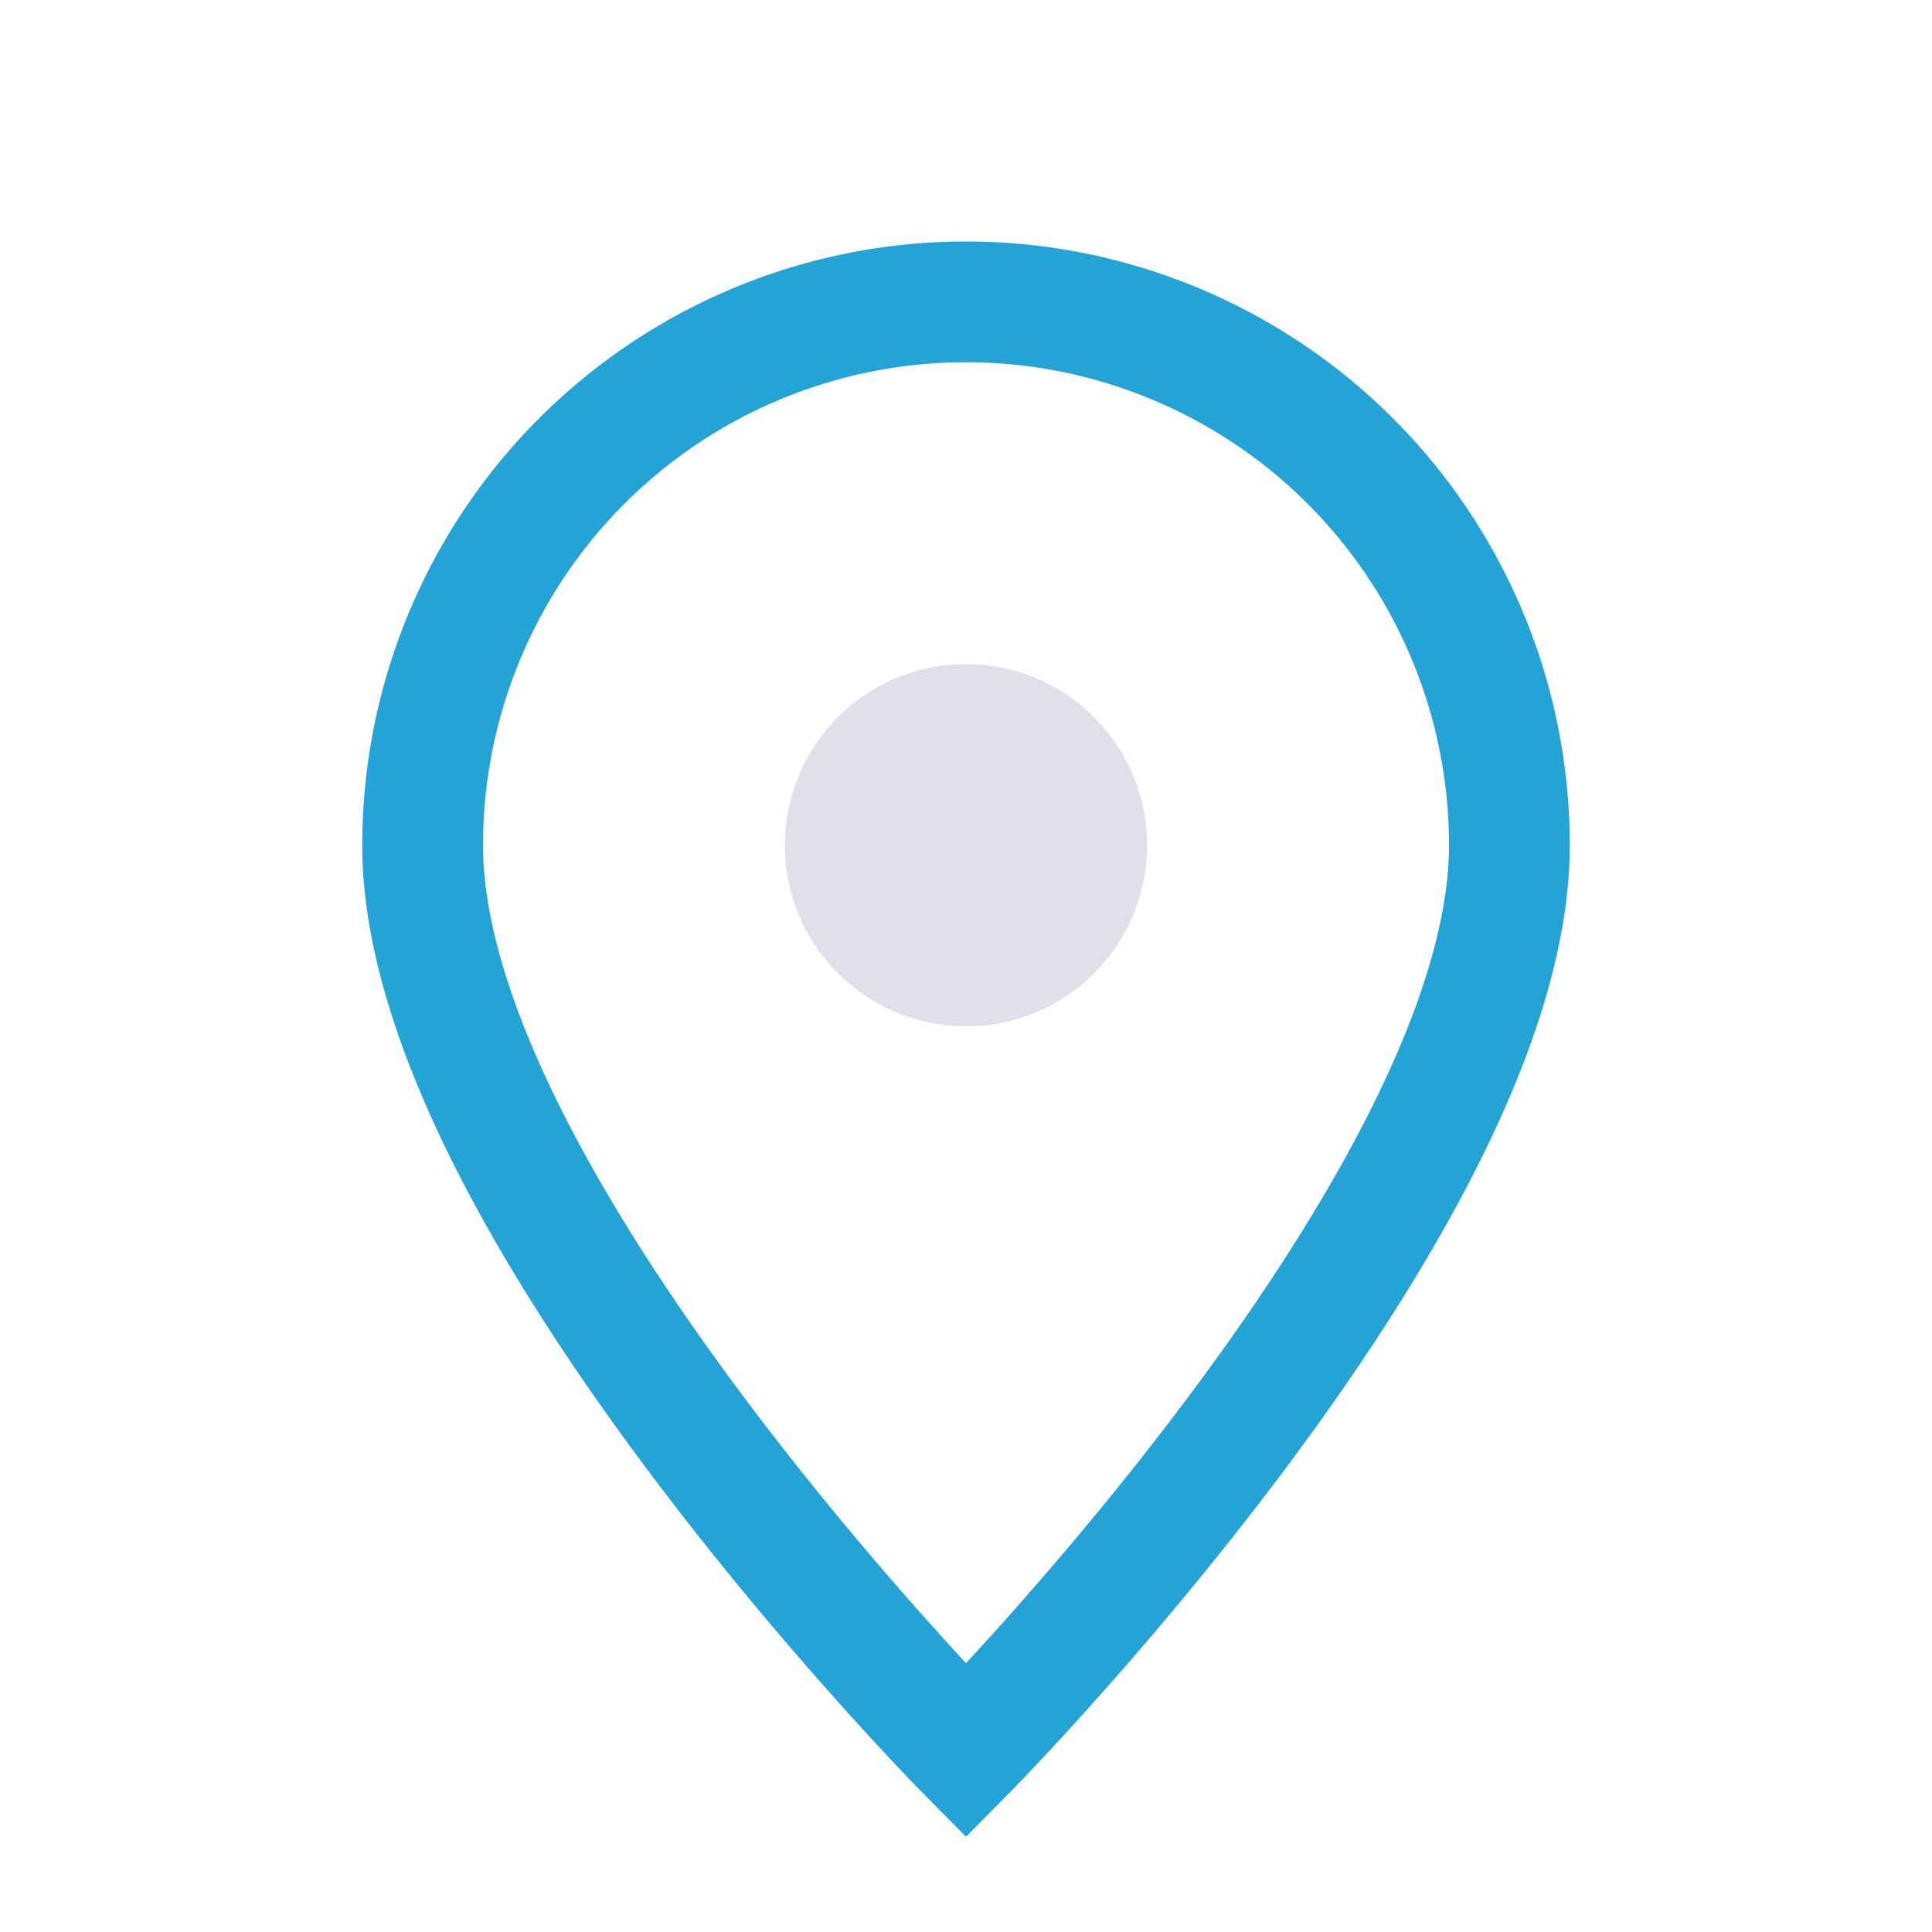
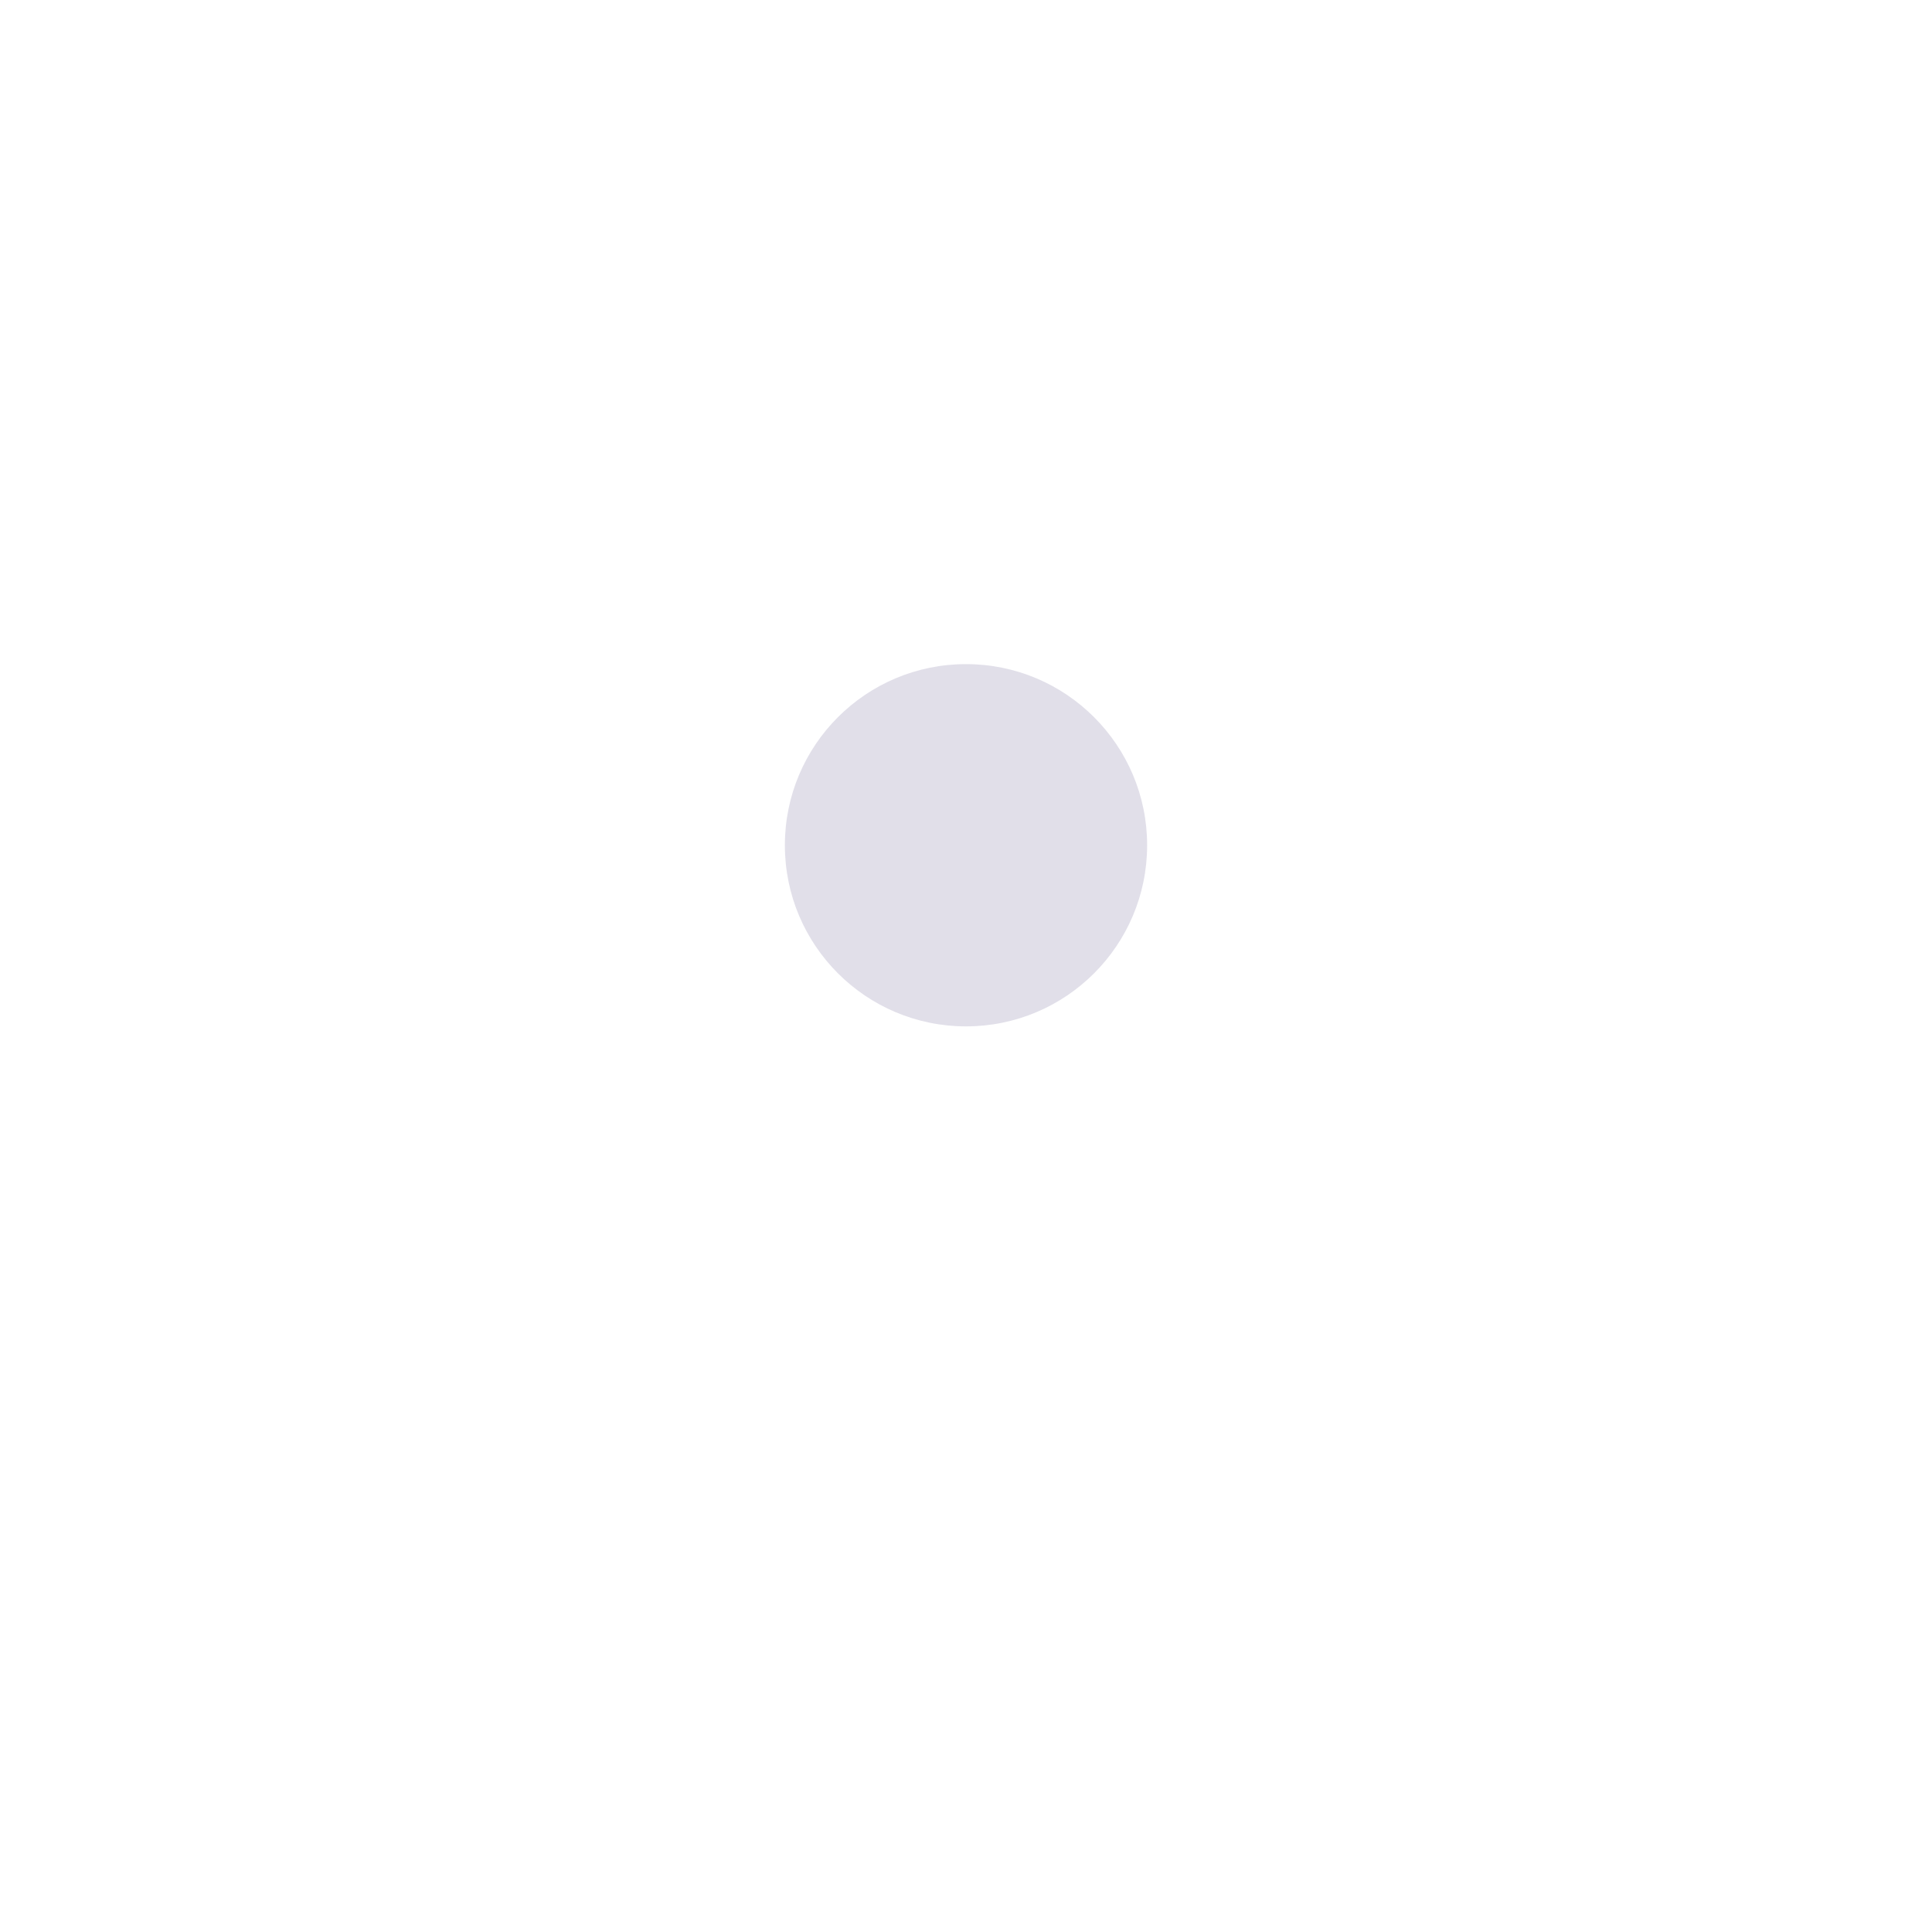
<svg xmlns="http://www.w3.org/2000/svg" width="32" height="32" viewBox="0 0 32 32">
-   <path d="M16 29s9-9.1 9-15A9 9 0 1 0 7 14c0 5.9 9 15 9 15z" fill="none" stroke="#24A4D6" stroke-width="2" />
  <circle cx="16" cy="14" r="3" fill="#E1DFE9" />
</svg>